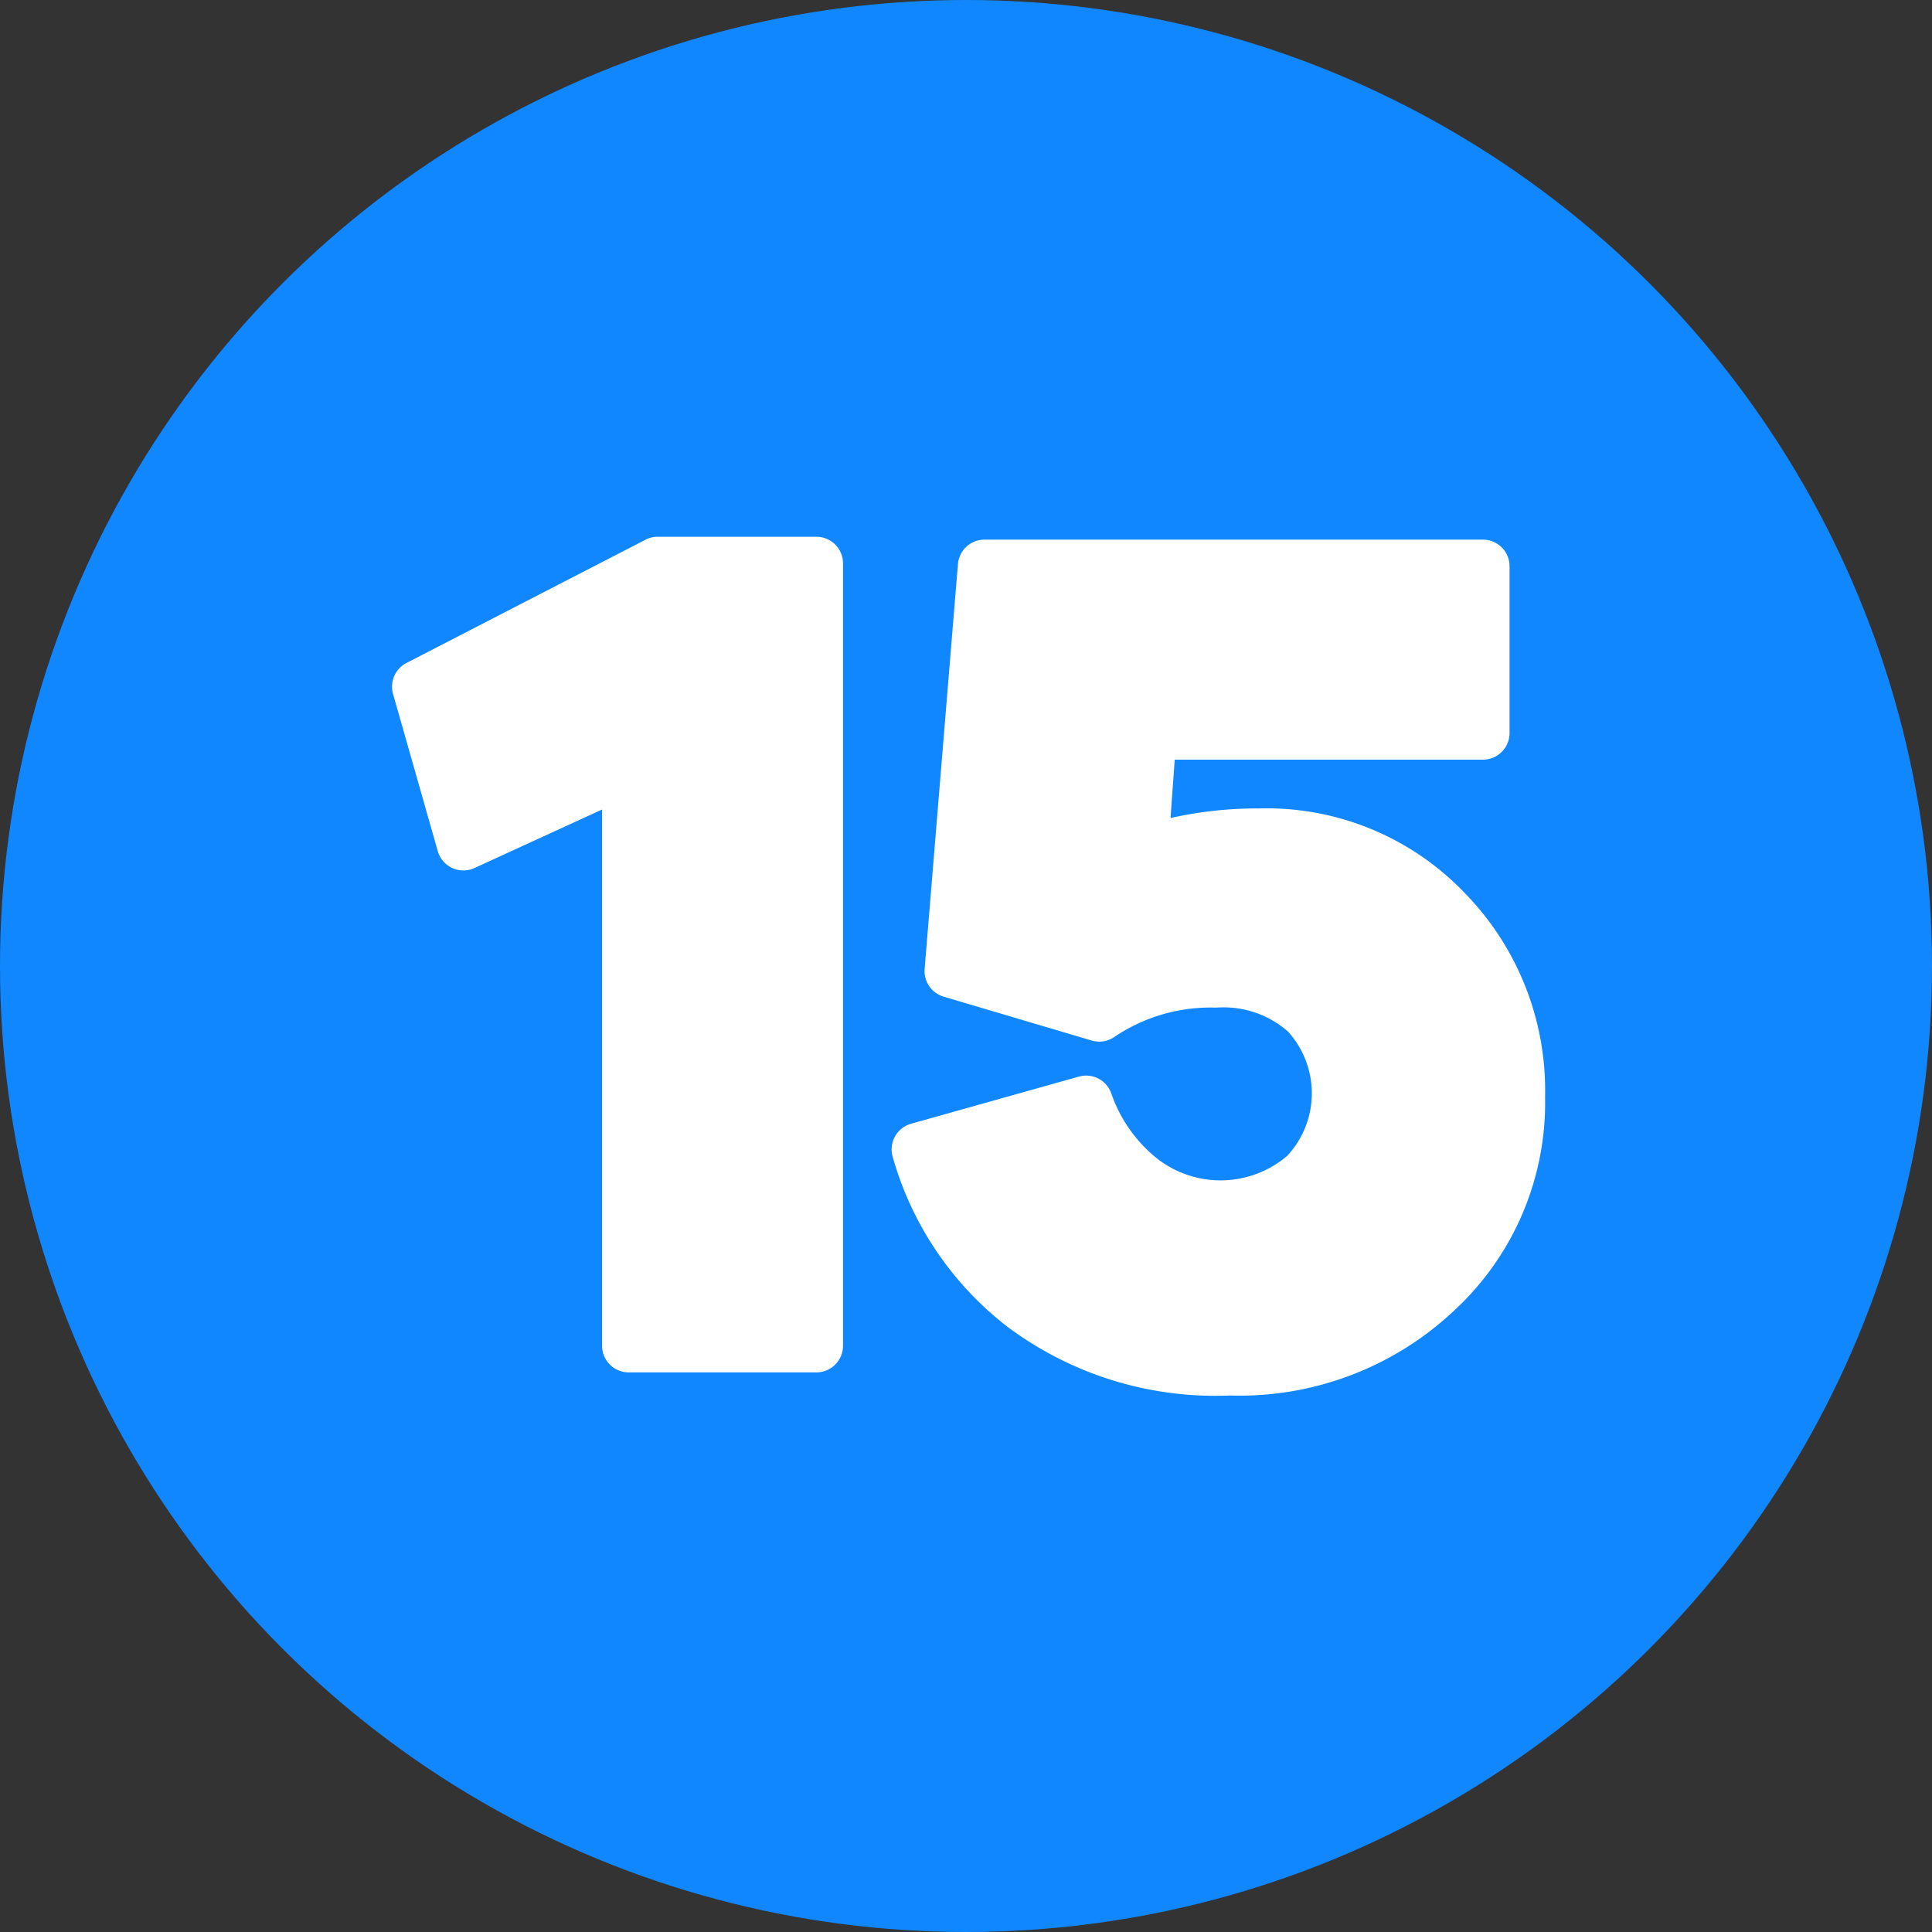
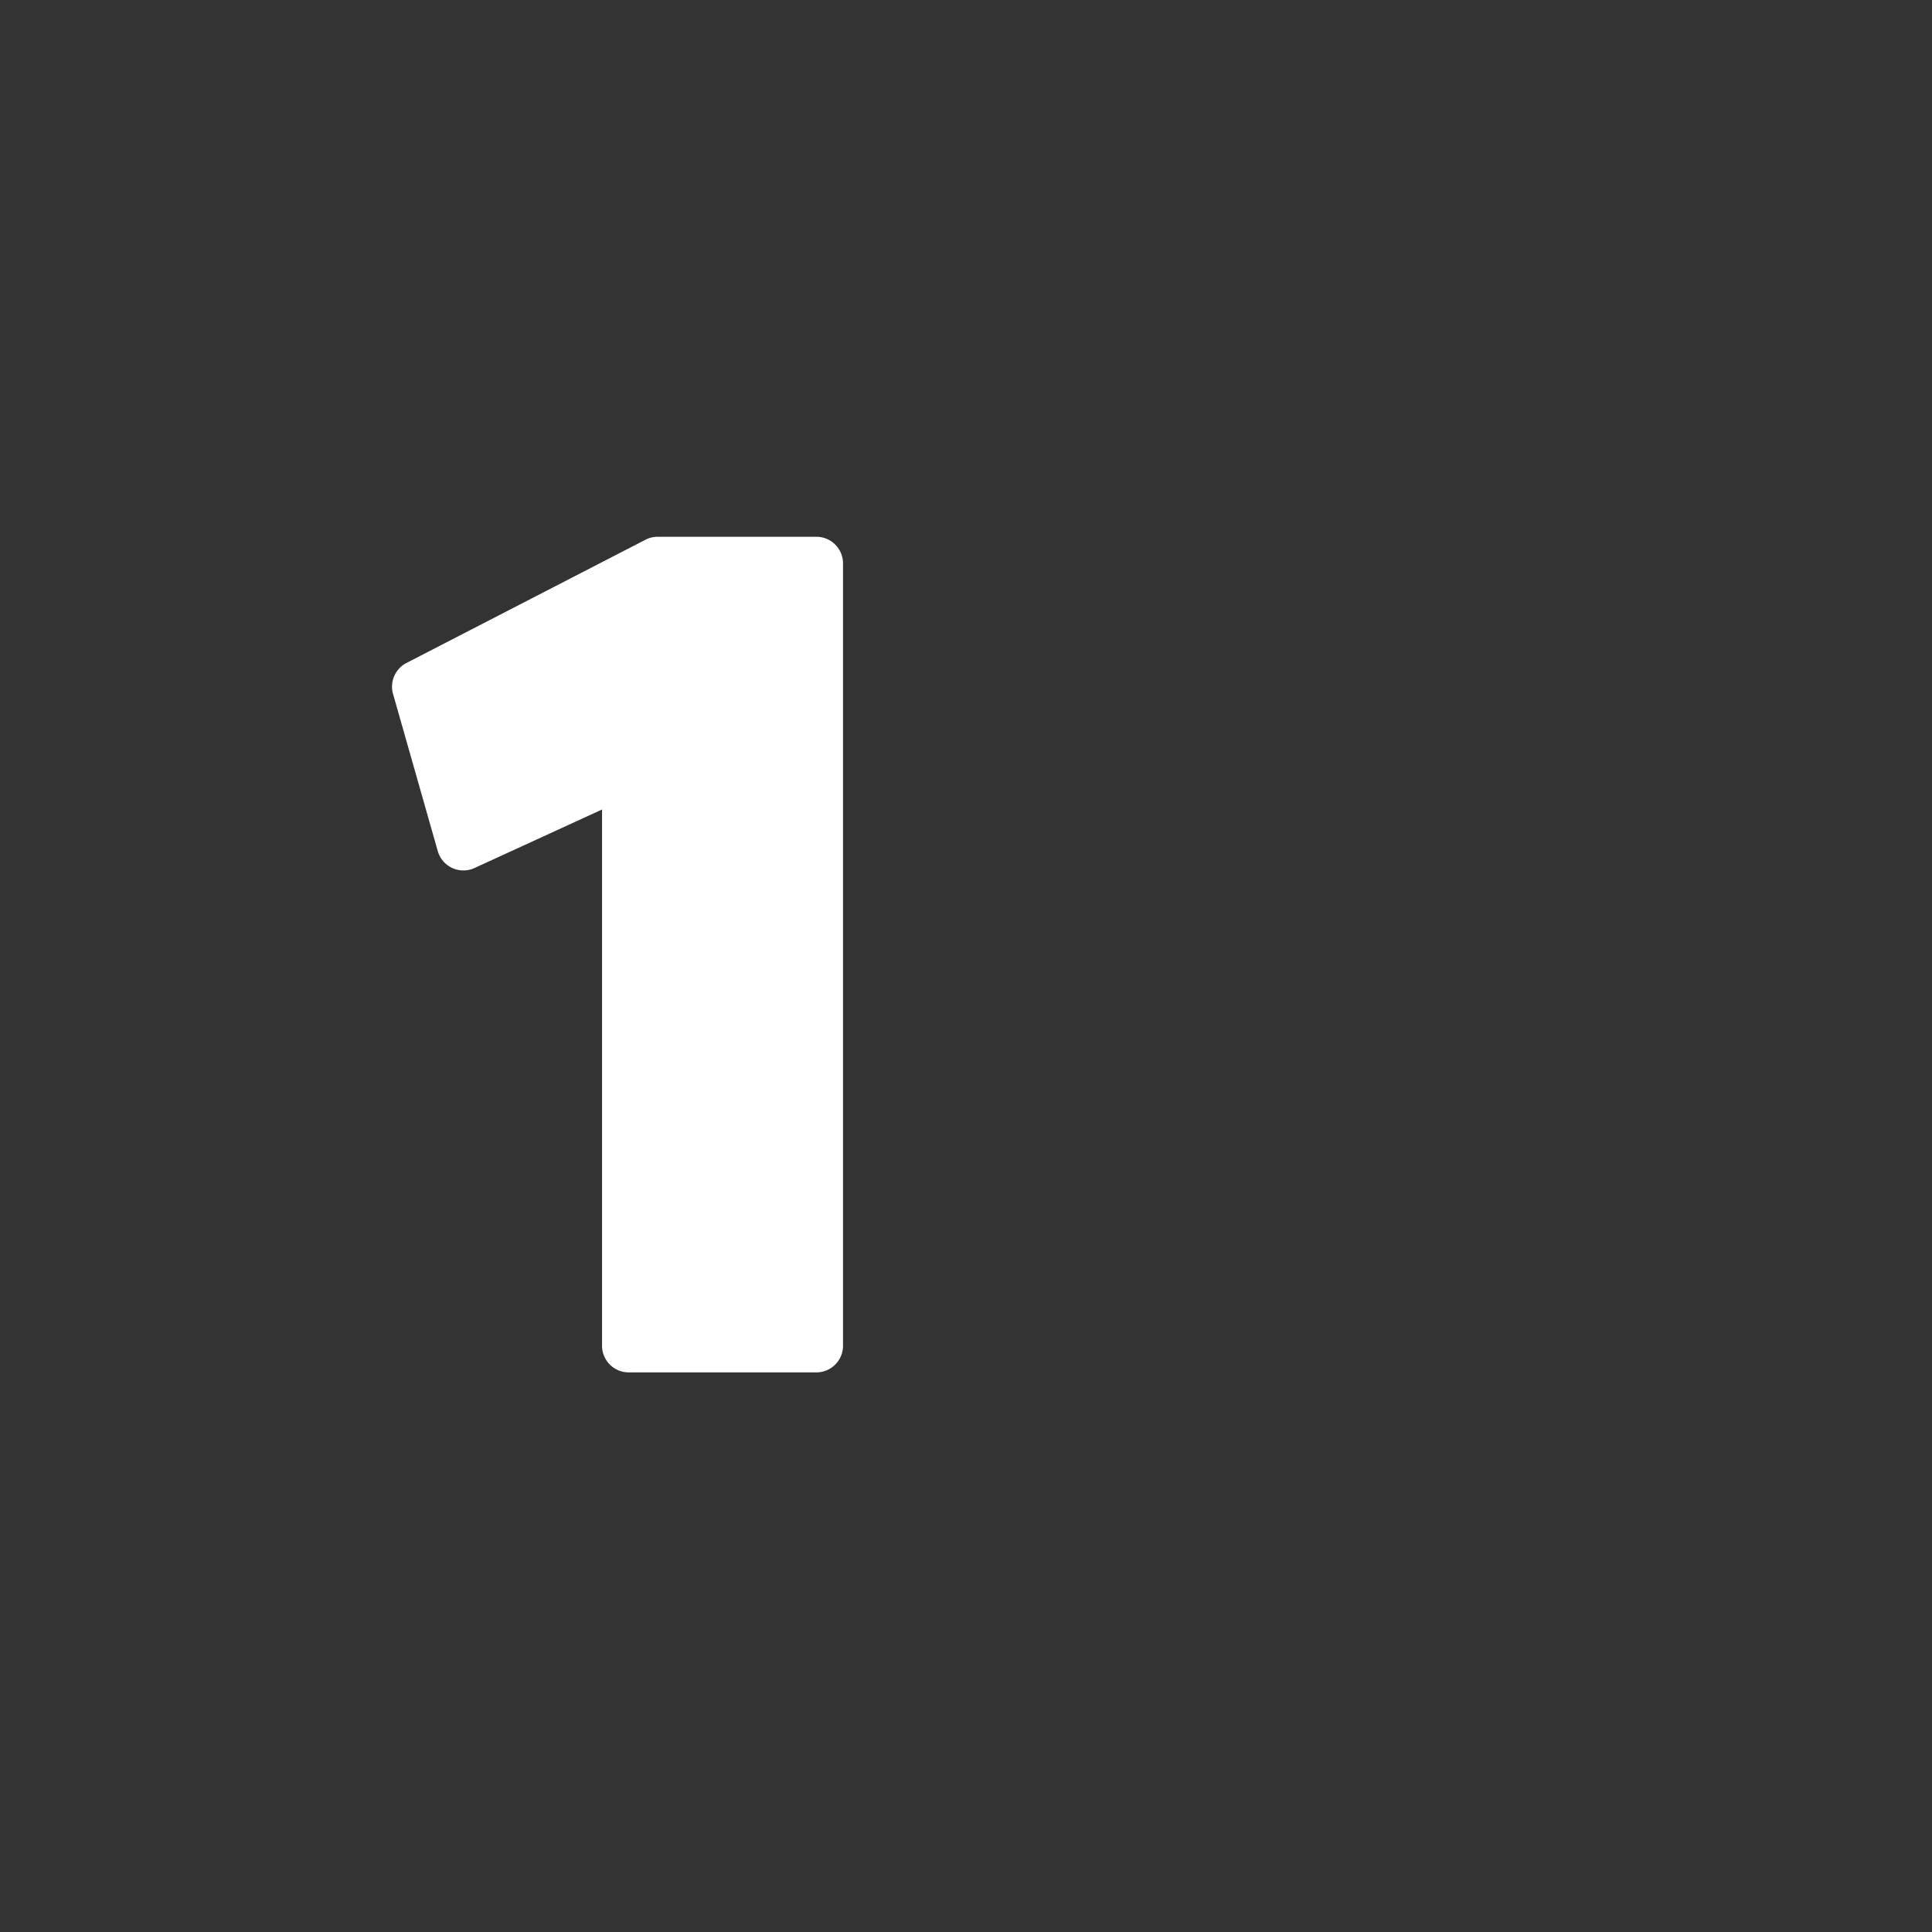
<svg xmlns="http://www.w3.org/2000/svg" fill="#000000" height="29" preserveAspectRatio="xMidYMid meet" version="1" viewBox="1.5 1.5 29.0 29.0" width="29" zoomAndPan="magnify">
  <rect x="1.5" y="1.5" width="29.0" height="29.0" fill="#333333" stroke="none" />
  <g data-name="Layer 87">
    <g id="change1_1">
-       <circle cx="16" cy="16" fill="#1087ff" r="14.5" />
-     </g>
+       </g>
    <g id="change2_1">
-       <path d="M20.4,13.635a5.928,5.928,0,0,0-1.33.144l.063-.876h4.626a.4.4,0,0,0,.4-.4V10a.4.4,0,0,0-.4-.4H16.279a.4.4,0,0,0-.4.367l-.5,6.077a.4.4,0,0,0,.285.416l2.223.659a.4.4,0,0,0,.344-.057,2.579,2.579,0,0,1,1.524-.437,1.465,1.465,0,0,1,1.077.358,1.378,1.378,0,0,1-.012,1.868,1.545,1.545,0,0,1-1.986.011,2.153,2.153,0,0,1-.654-.951.4.4,0,0,0-.485-.251l-2.52.708a.4.4,0,0,0-.276.494,4.9,4.9,0,0,0,1.72,2.551,5.209,5.209,0,0,0,3.341,1.034,4.7,4.7,0,0,0,3.377-1.284,4.247,4.247,0,0,0,1.355-3.2,4.238,4.238,0,0,0-1.217-3.07A4.111,4.111,0,0,0,20.4,13.635Z" fill="#ffffff" fill-rule="evenodd" />
-     </g>
+       </g>
    <g id="change2_2">
      <path d="M11.373,9.557a.4.4,0,0,0-.183.044L7.6,11.452a.4.4,0,0,0-.2.465l.671,2.358a.4.4,0,0,0,.552.254l1.914-.878V21.7a.4.4,0,0,0,.4.4h2.817a.4.4,0,0,0,.4-.4V9.957a.4.4,0,0,0-.4-.4Z" fill="#ffffff" fill-rule="evenodd" />
    </g>
  </g>
</svg>